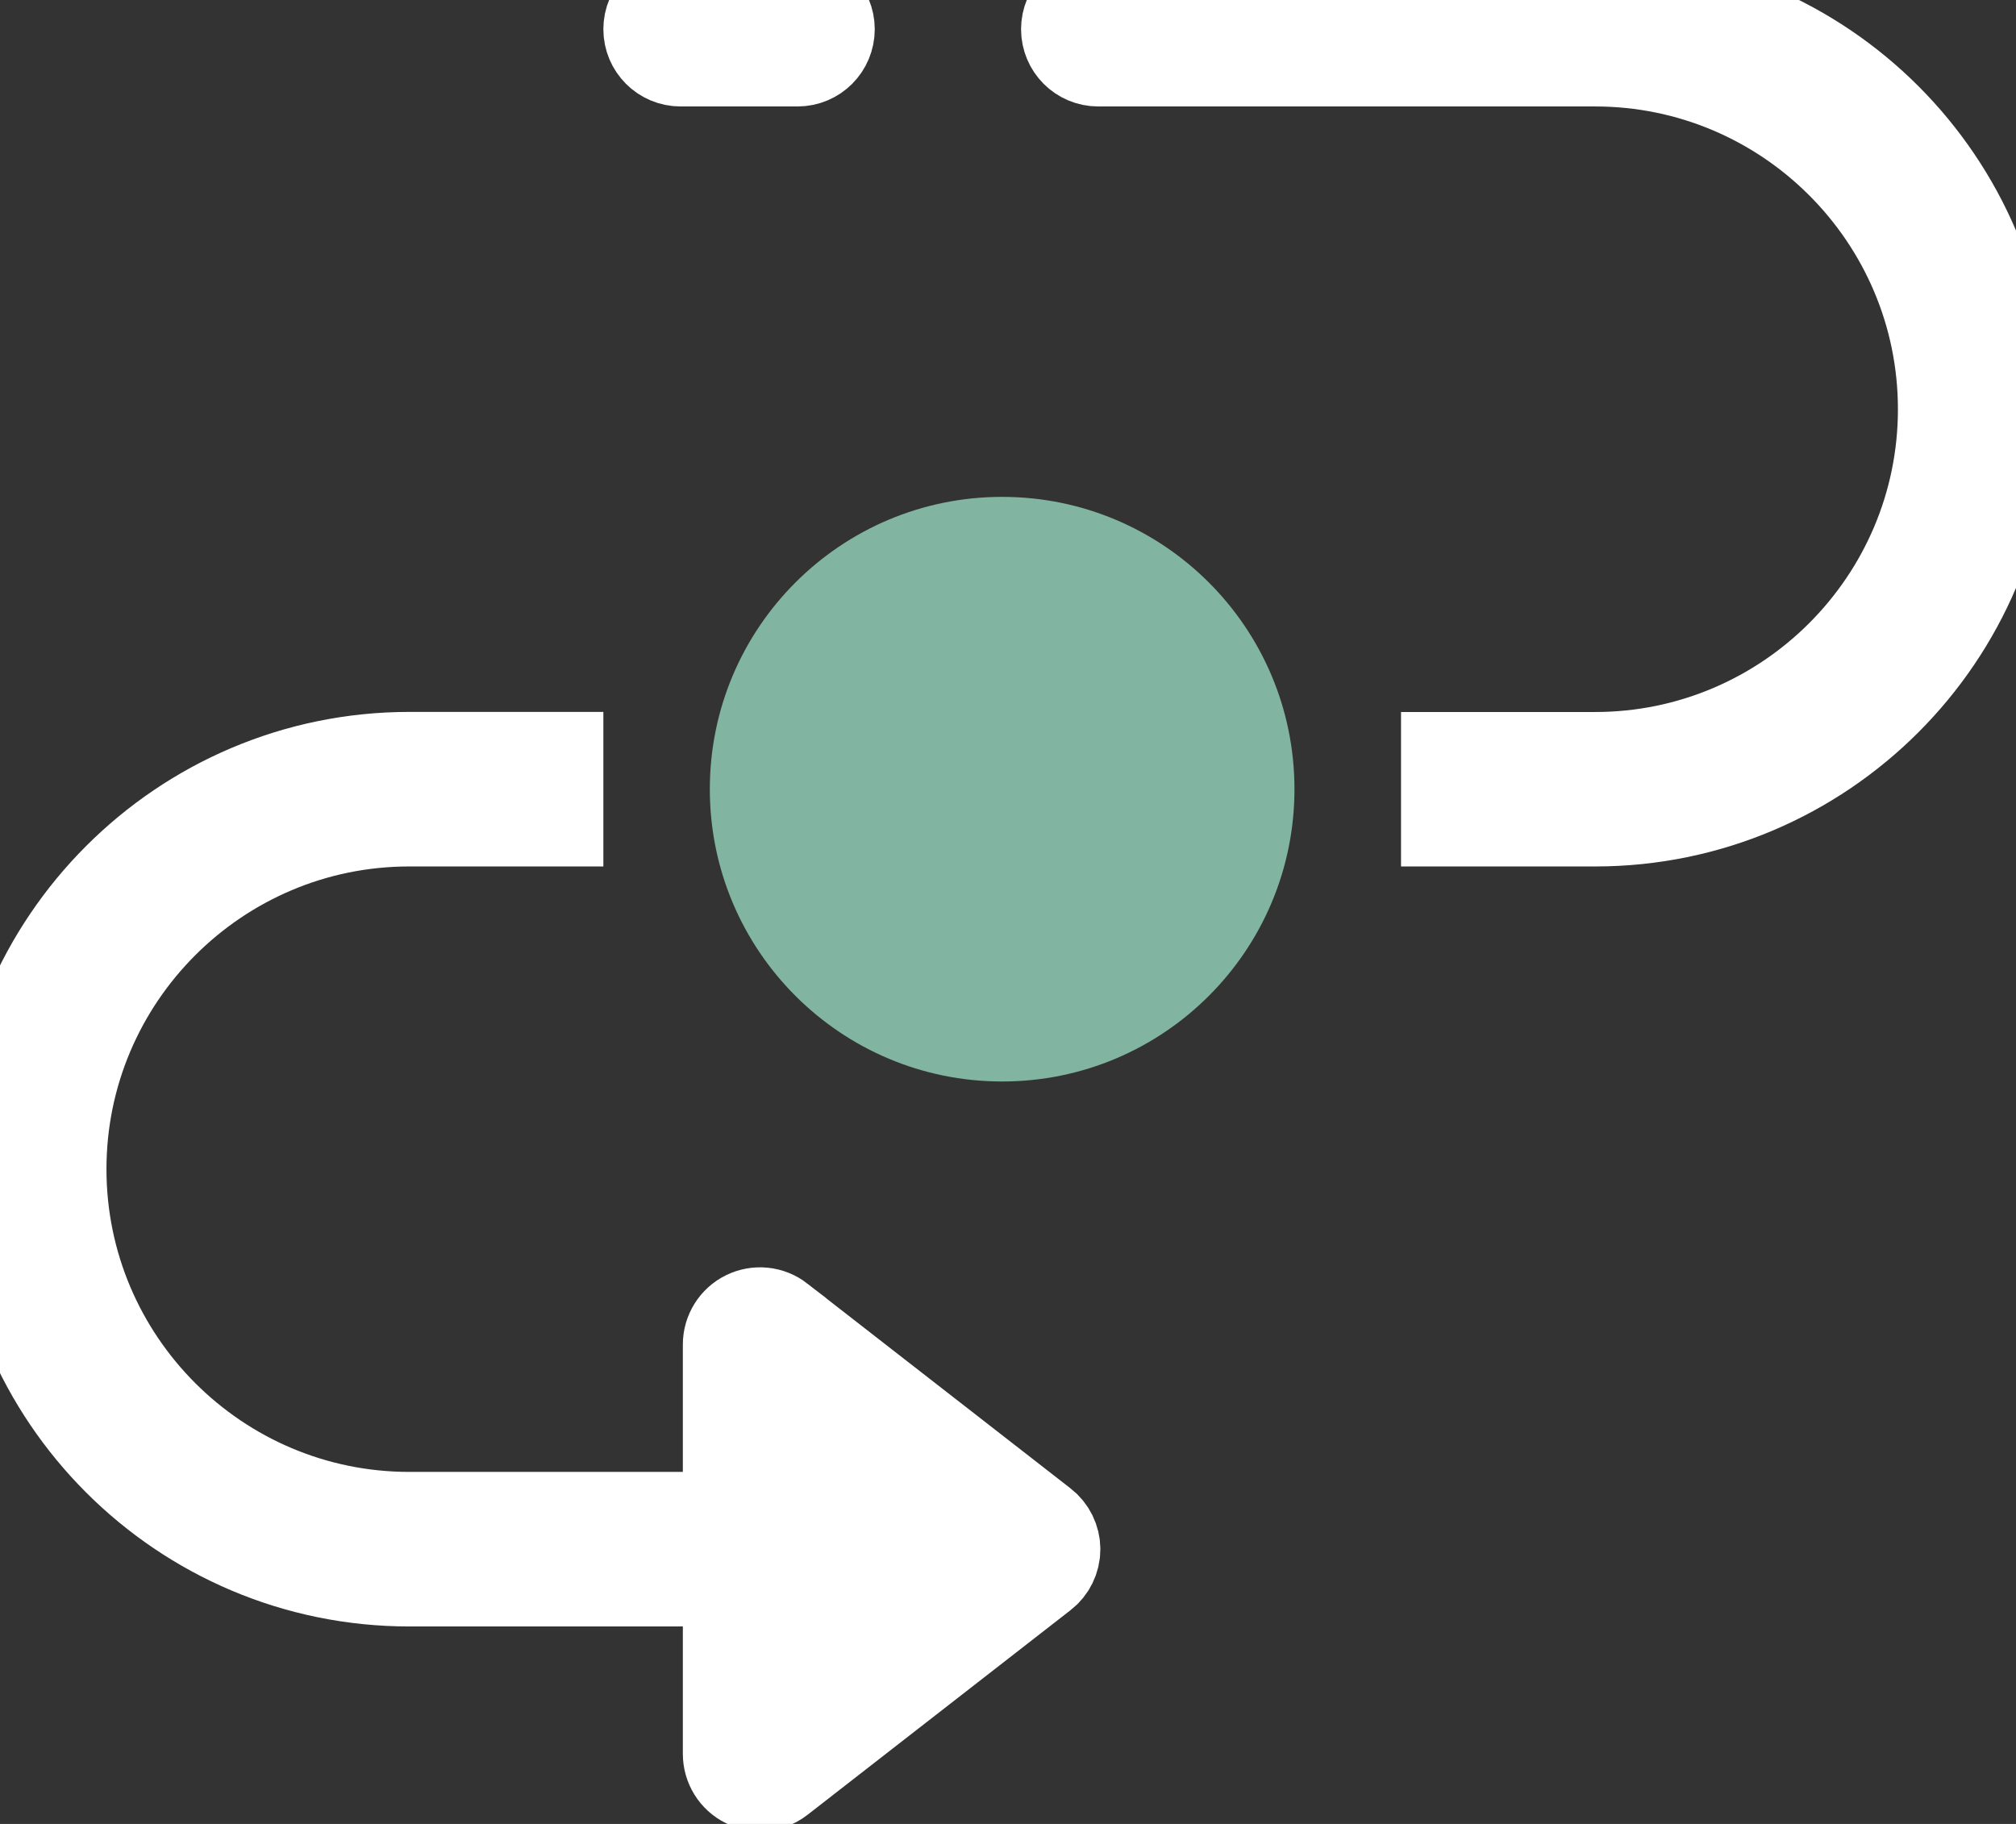
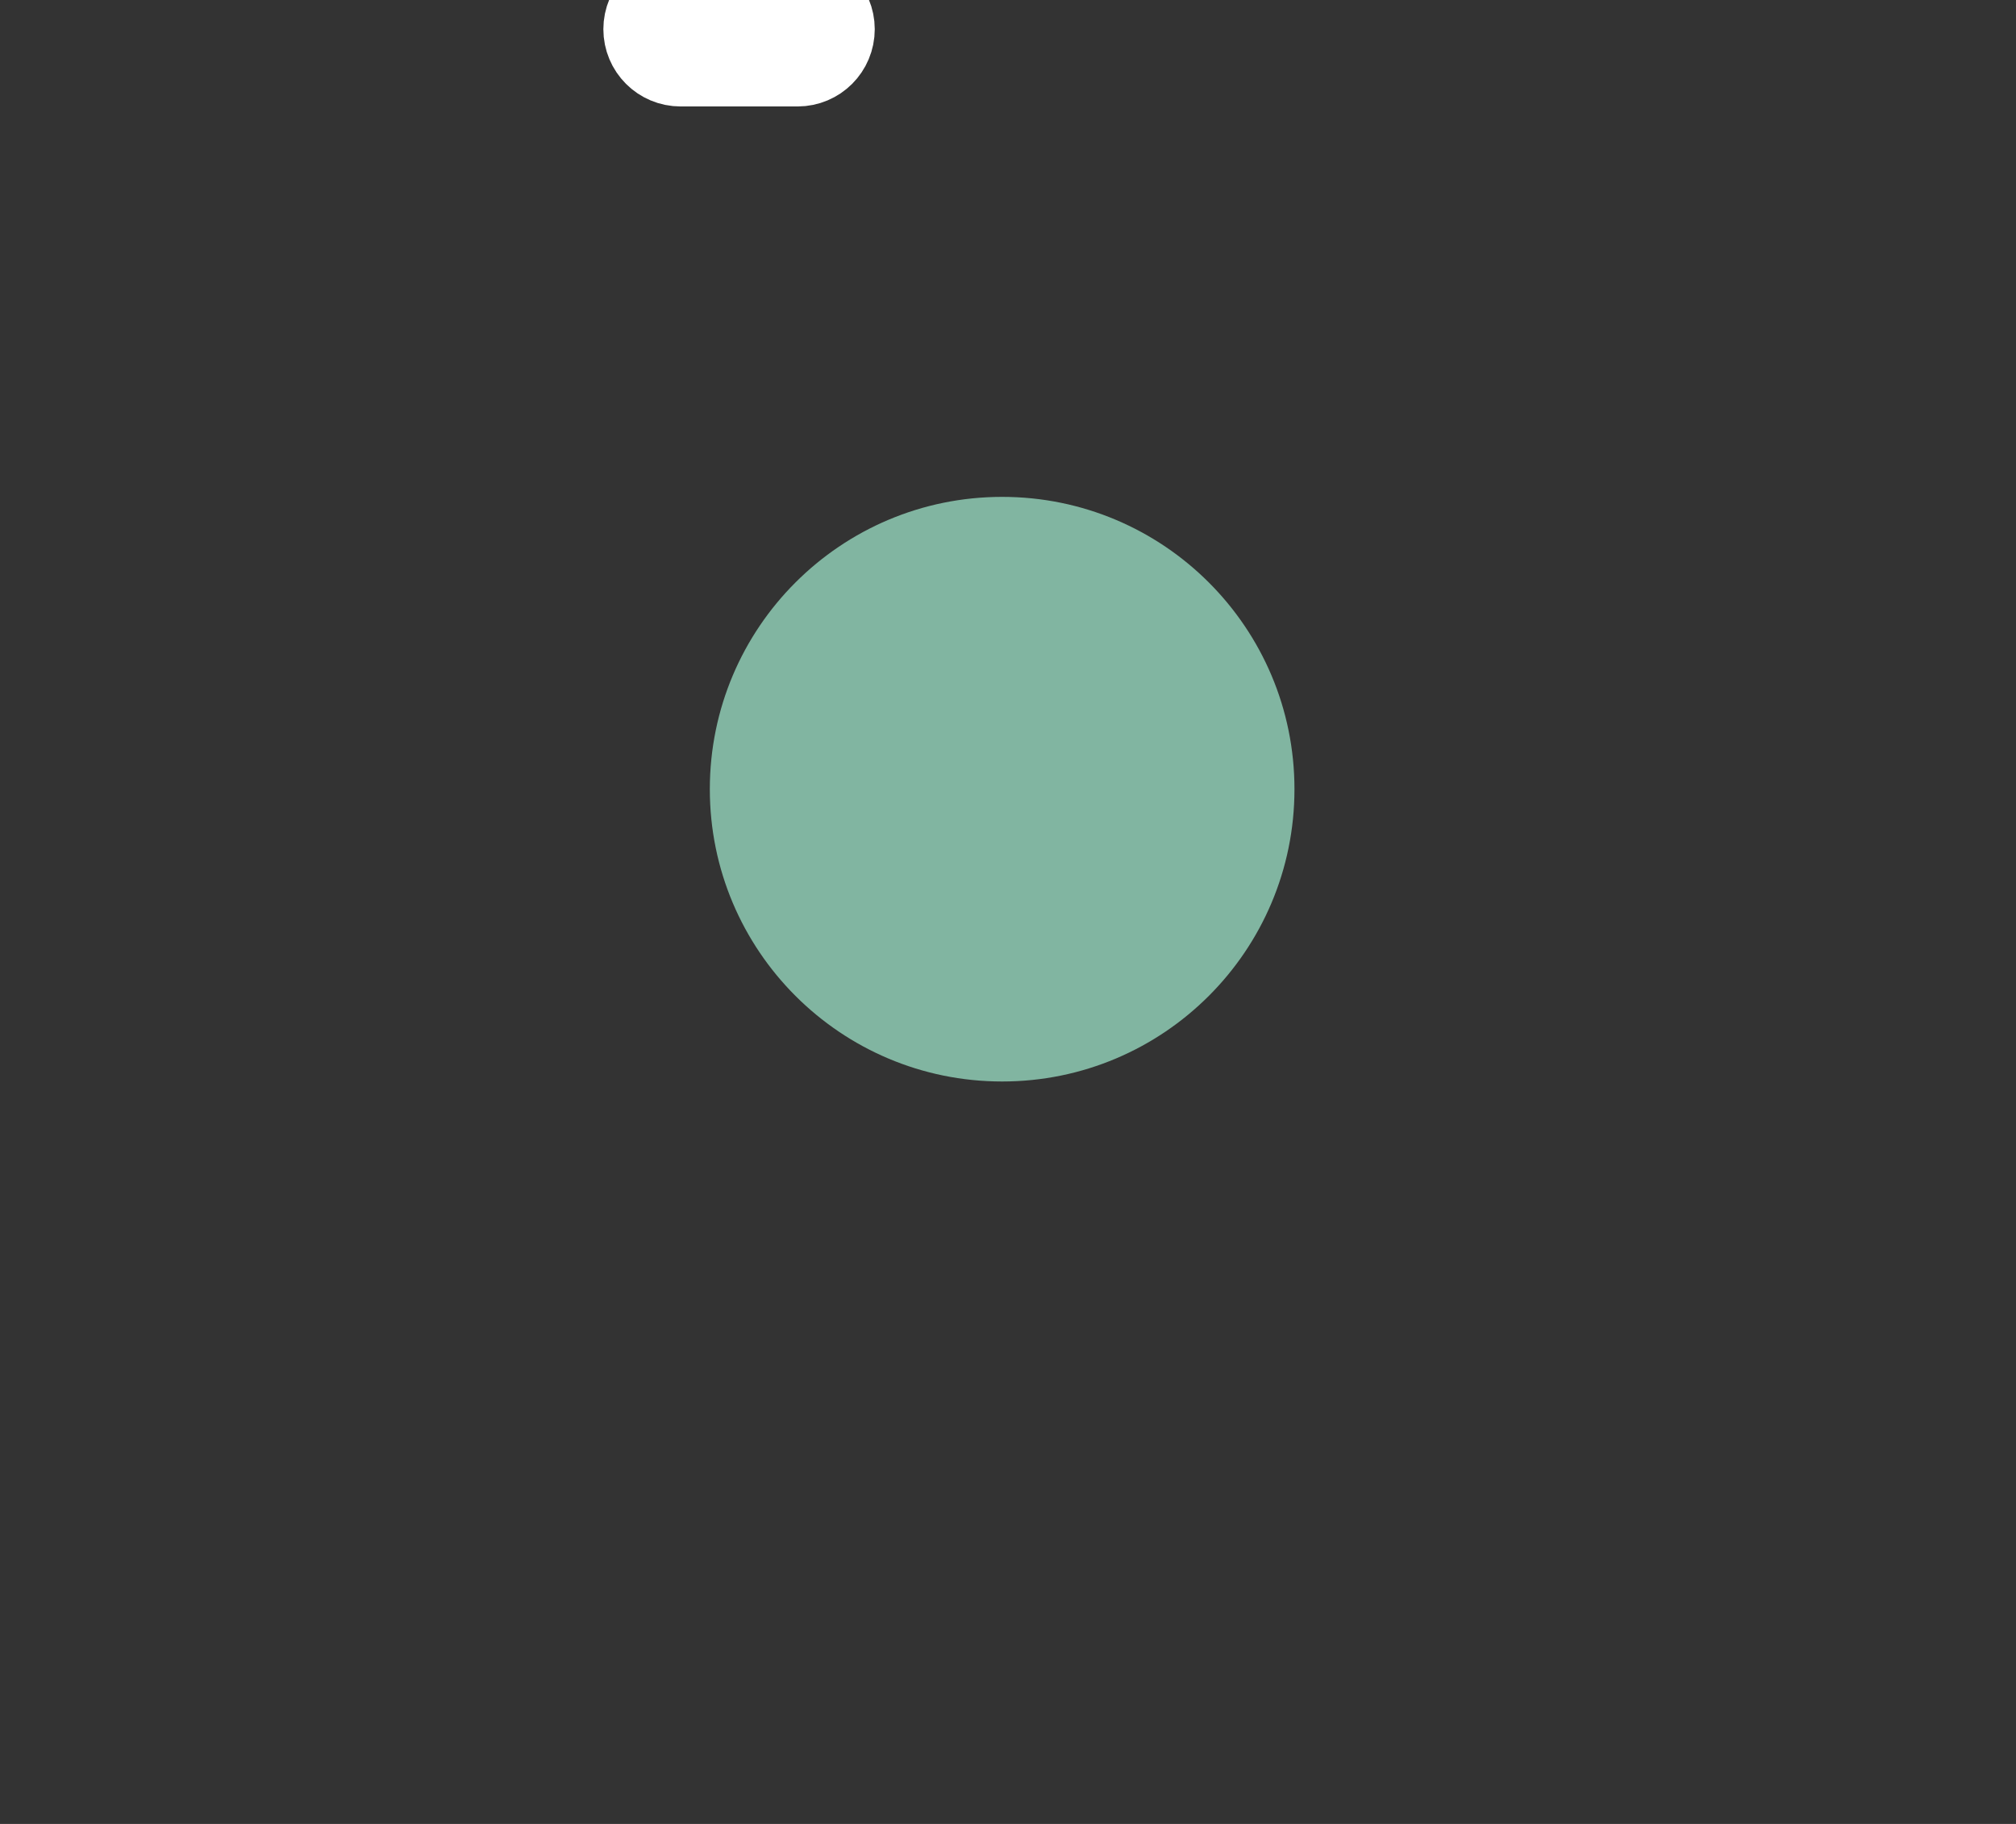
<svg xmlns="http://www.w3.org/2000/svg" width="21" height="19" viewBox="0 0 21 19">
  <rect x="0" y="0" width="21" height="19" fill="#333333" stroke="none" />
  <g fill="none">
    <path fill="#FFF" stroke="#FFF" d="M8.308.609H7.09c-.169 0-.305-.136-.305-.305 0-.168.136-.304.305-.304h1.218c.168 0 .304.136.304.304 0 .169-.136.305-.304.305z" />
    <circle cx="10.439" cy="8.221" r="3.045" fill="#81B5A1" />
-     <path fill="#FFF" stroke="#FFF" d="M8.104 13.766c-.093-.072-.217-.084-.321-.033-.104.051-.17.157-.17.273v1.827h-3.35c-2.015 0-3.654-1.639-3.654-3.654 0-2.014 1.639-3.653 3.654-3.653h1.522v-.61H4.263C1.913 7.917 0 9.83 0 12.18c0 2.351 1.912 4.263 4.263 4.263h3.35v1.827c0 .117.066.223.17.274.042.02.088.03.134.03.066 0 .132-.02.187-.063l2.74-2.132c.074-.057.118-.146.118-.24s-.044-.183-.118-.24l-2.74-2.132zM16.615 0H11.44c-.168 0-.304.136-.304.304 0 .169.136.305.304.305h5.176c2.015 0 3.654 1.639 3.654 3.654 0 2.015-1.639 3.654-3.654 3.654h-1.522v.609h1.522c2.351 0 4.263-1.913 4.263-4.263 0-2.35-1.912-4.263-4.263-4.263z" />
  </g>
</svg>